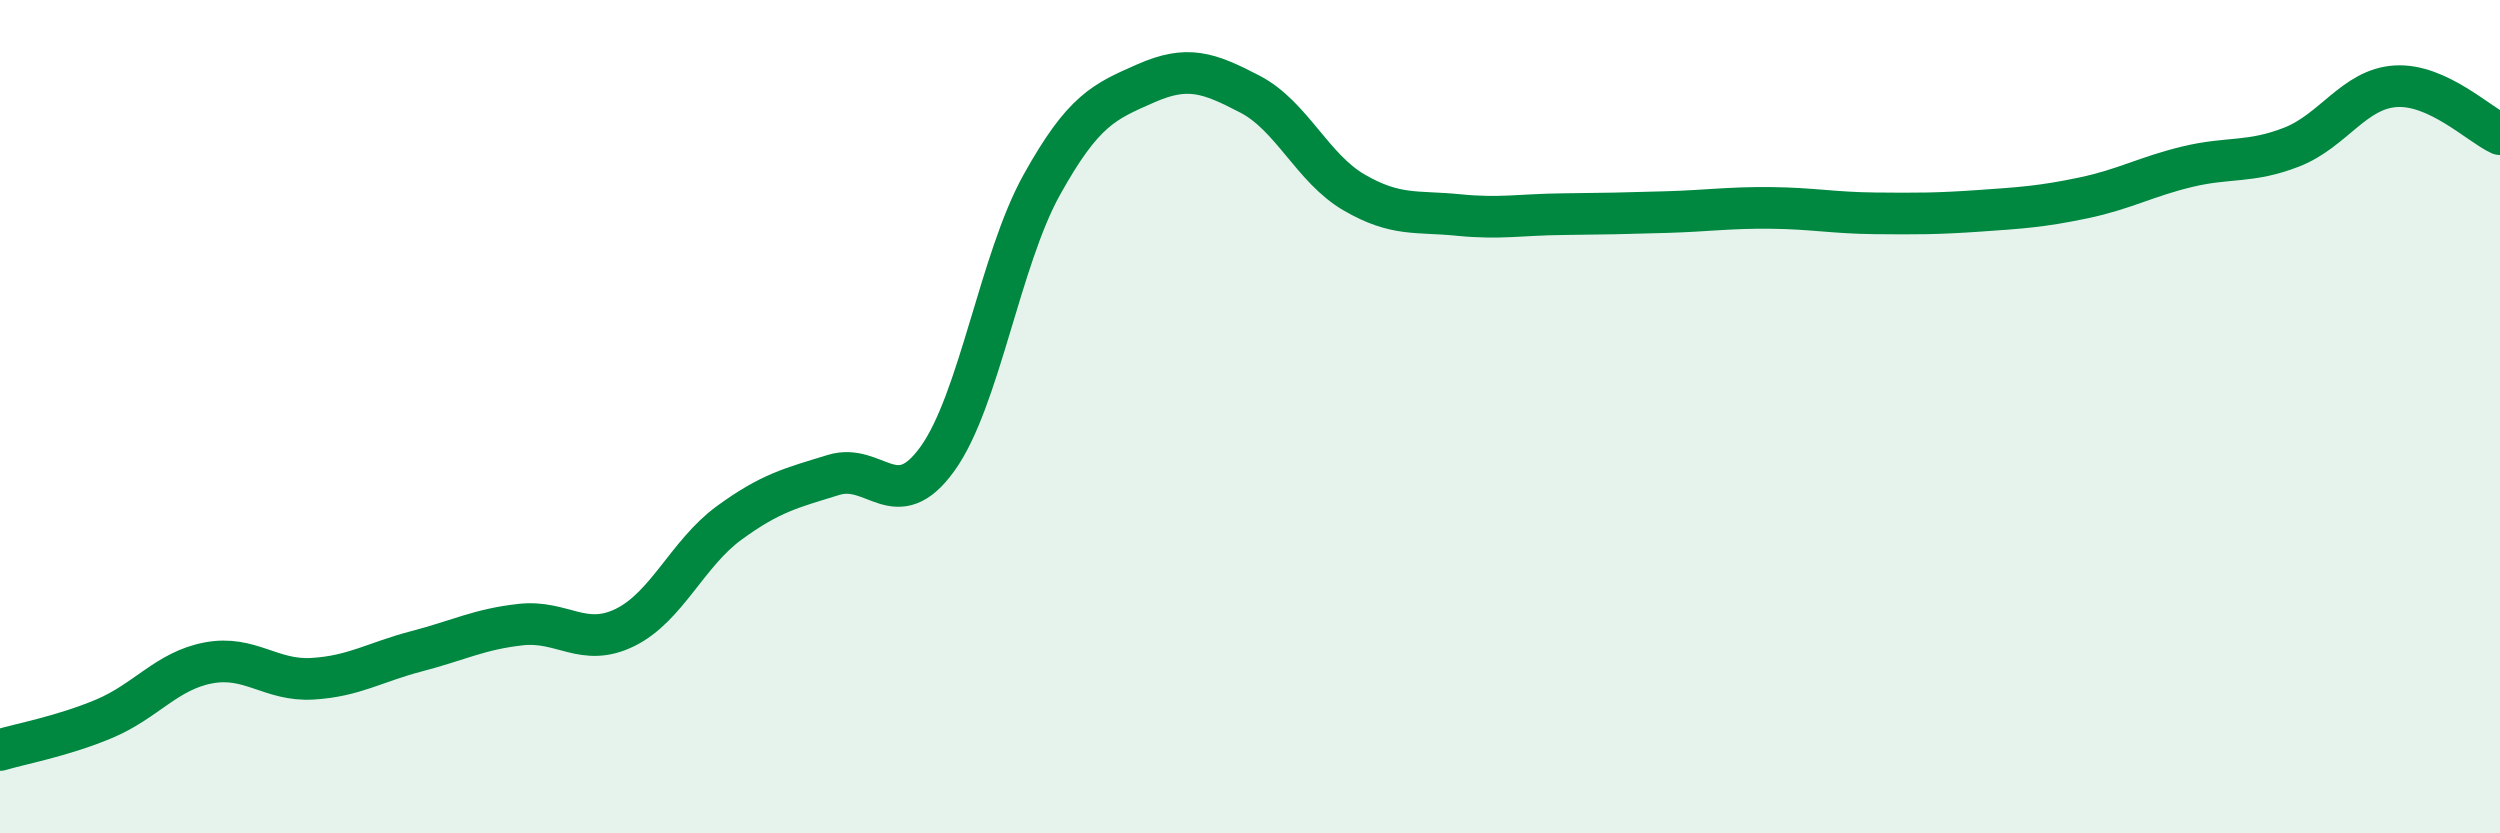
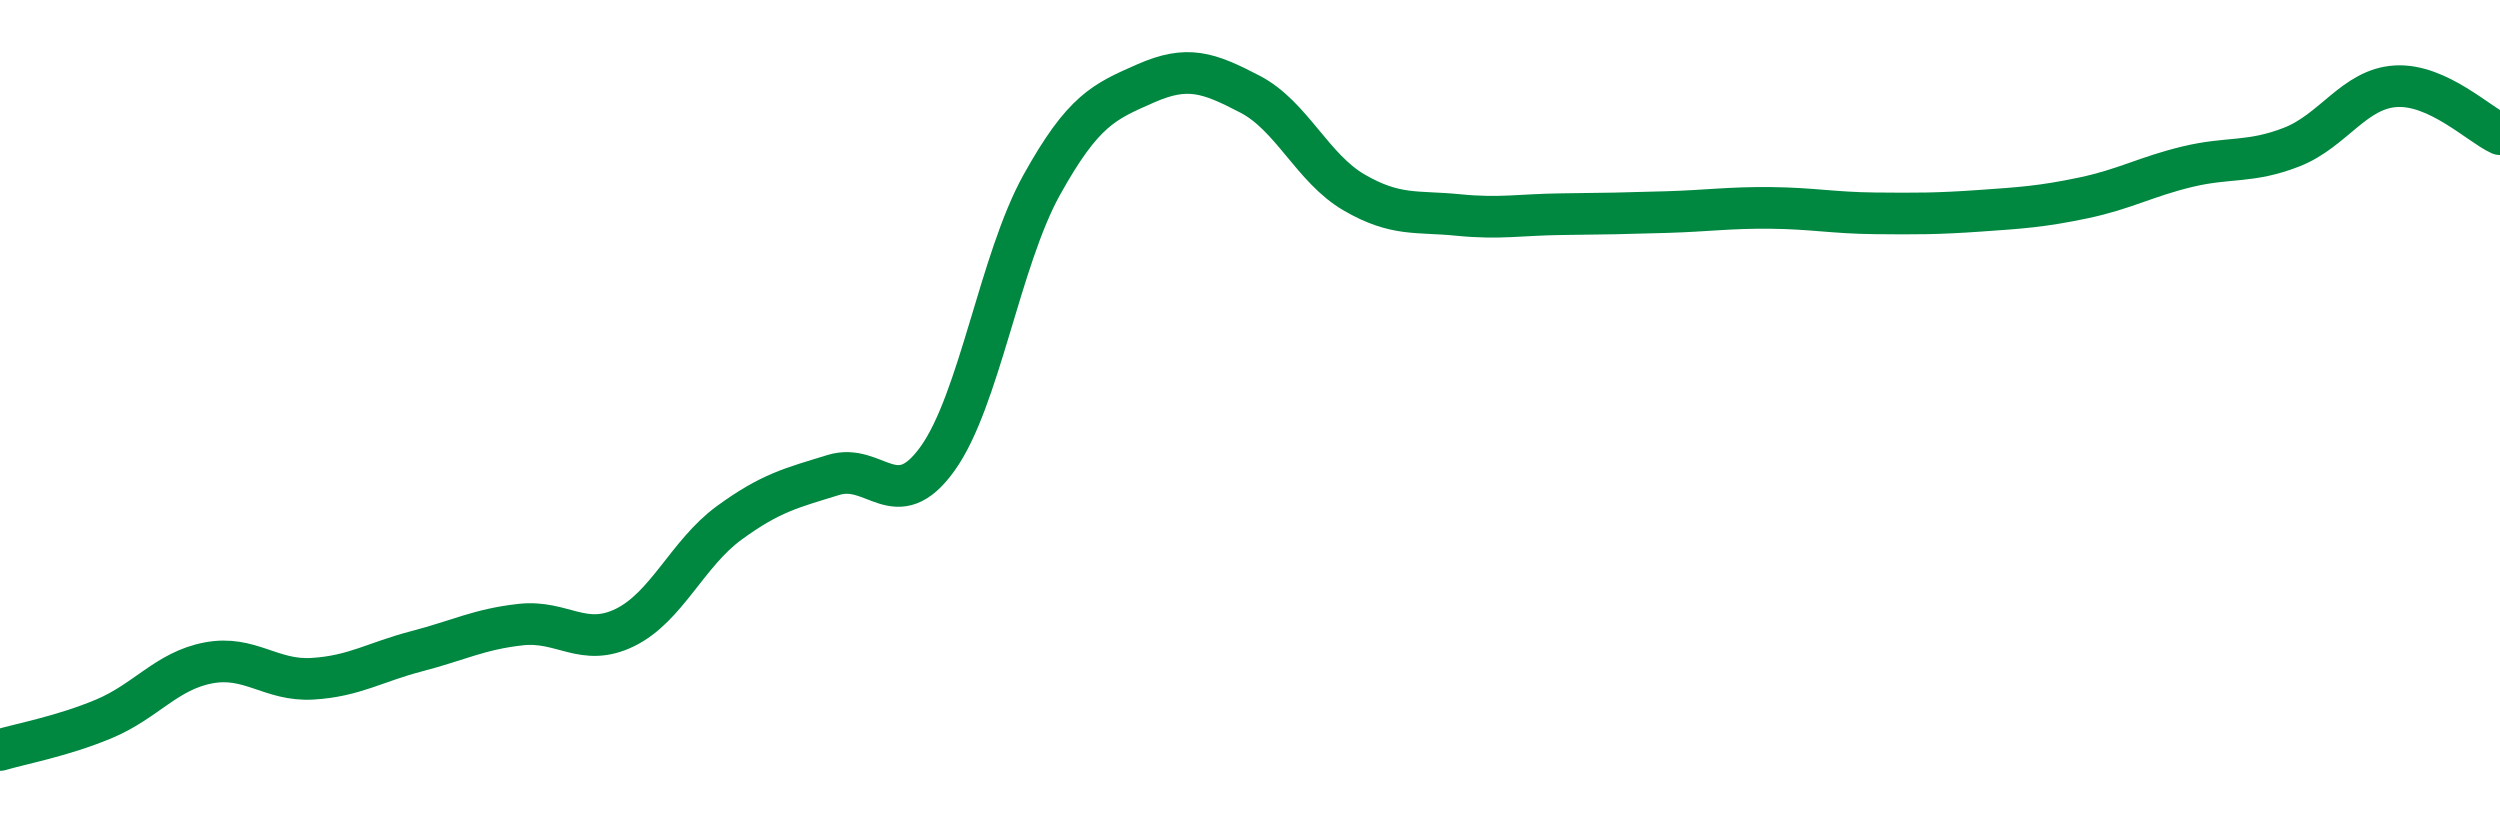
<svg xmlns="http://www.w3.org/2000/svg" width="60" height="20" viewBox="0 0 60 20">
-   <path d="M 0,18 C 0.5,17.85 1.5,17.67 2.5,17.25 C 3.5,16.83 4,16.1 5,15.91 C 6,15.72 6.5,16.35 7.5,16.29 C 8.5,16.23 9,15.89 10,15.63 C 11,15.37 11.5,15.1 12.5,14.99 C 13.5,14.88 14,15.55 15,15.06 C 16,14.57 16.5,13.28 17.5,12.55 C 18.5,11.82 19,11.71 20,11.4 C 21,11.09 21.5,12.4 22.5,11.01 C 23.5,9.62 24,6.24 25,4.44 C 26,2.64 26.5,2.44 27.5,2 C 28.5,1.56 29,1.74 30,2.26 C 31,2.78 31.5,4.04 32.5,4.62 C 33.5,5.2 34,5.06 35,5.16 C 36,5.26 36.5,5.15 37.5,5.14 C 38.5,5.13 39,5.12 40,5.09 C 41,5.06 41.5,4.98 42.5,4.99 C 43.5,5 44,5.11 45,5.12 C 46,5.13 46.5,5.13 47.5,5.06 C 48.5,4.99 49,4.96 50,4.75 C 51,4.54 51.5,4.24 52.5,4 C 53.5,3.76 54,3.92 55,3.53 C 56,3.14 56.5,2.13 57.5,2.07 C 58.5,2.01 59.5,2.99 60,3.22L60 20L0 20Z" fill="#008740" opacity="0.1" stroke-linecap="round" stroke-linejoin="round" />
  <path d="M 0,18 C 0.5,17.85 1.5,17.67 2.5,17.25 C 3.5,16.83 4,16.1 5,15.91 C 6,15.72 6.5,16.35 7.5,16.29 C 8.5,16.23 9,15.89 10,15.63 C 11,15.37 11.5,15.1 12.5,14.99 C 13.5,14.88 14,15.55 15,15.06 C 16,14.57 16.5,13.28 17.5,12.55 C 18.5,11.82 19,11.71 20,11.4 C 21,11.09 21.5,12.4 22.5,11.01 C 23.5,9.62 24,6.24 25,4.44 C 26,2.64 26.5,2.44 27.5,2 C 28.5,1.56 29,1.74 30,2.26 C 31,2.78 31.5,4.04 32.5,4.62 C 33.5,5.2 34,5.06 35,5.16 C 36,5.26 36.5,5.15 37.5,5.14 C 38.5,5.13 39,5.12 40,5.09 C 41,5.06 41.5,4.98 42.5,4.99 C 43.5,5 44,5.11 45,5.12 C 46,5.13 46.5,5.13 47.5,5.06 C 48.5,4.99 49,4.96 50,4.75 C 51,4.54 51.5,4.24 52.5,4 C 53.5,3.76 54,3.92 55,3.53 C 56,3.14 56.5,2.13 57.5,2.07 C 58.5,2.01 59.5,2.99 60,3.22" stroke="#008740" stroke-width="1" fill="none" stroke-linecap="round" stroke-linejoin="round" />
</svg>